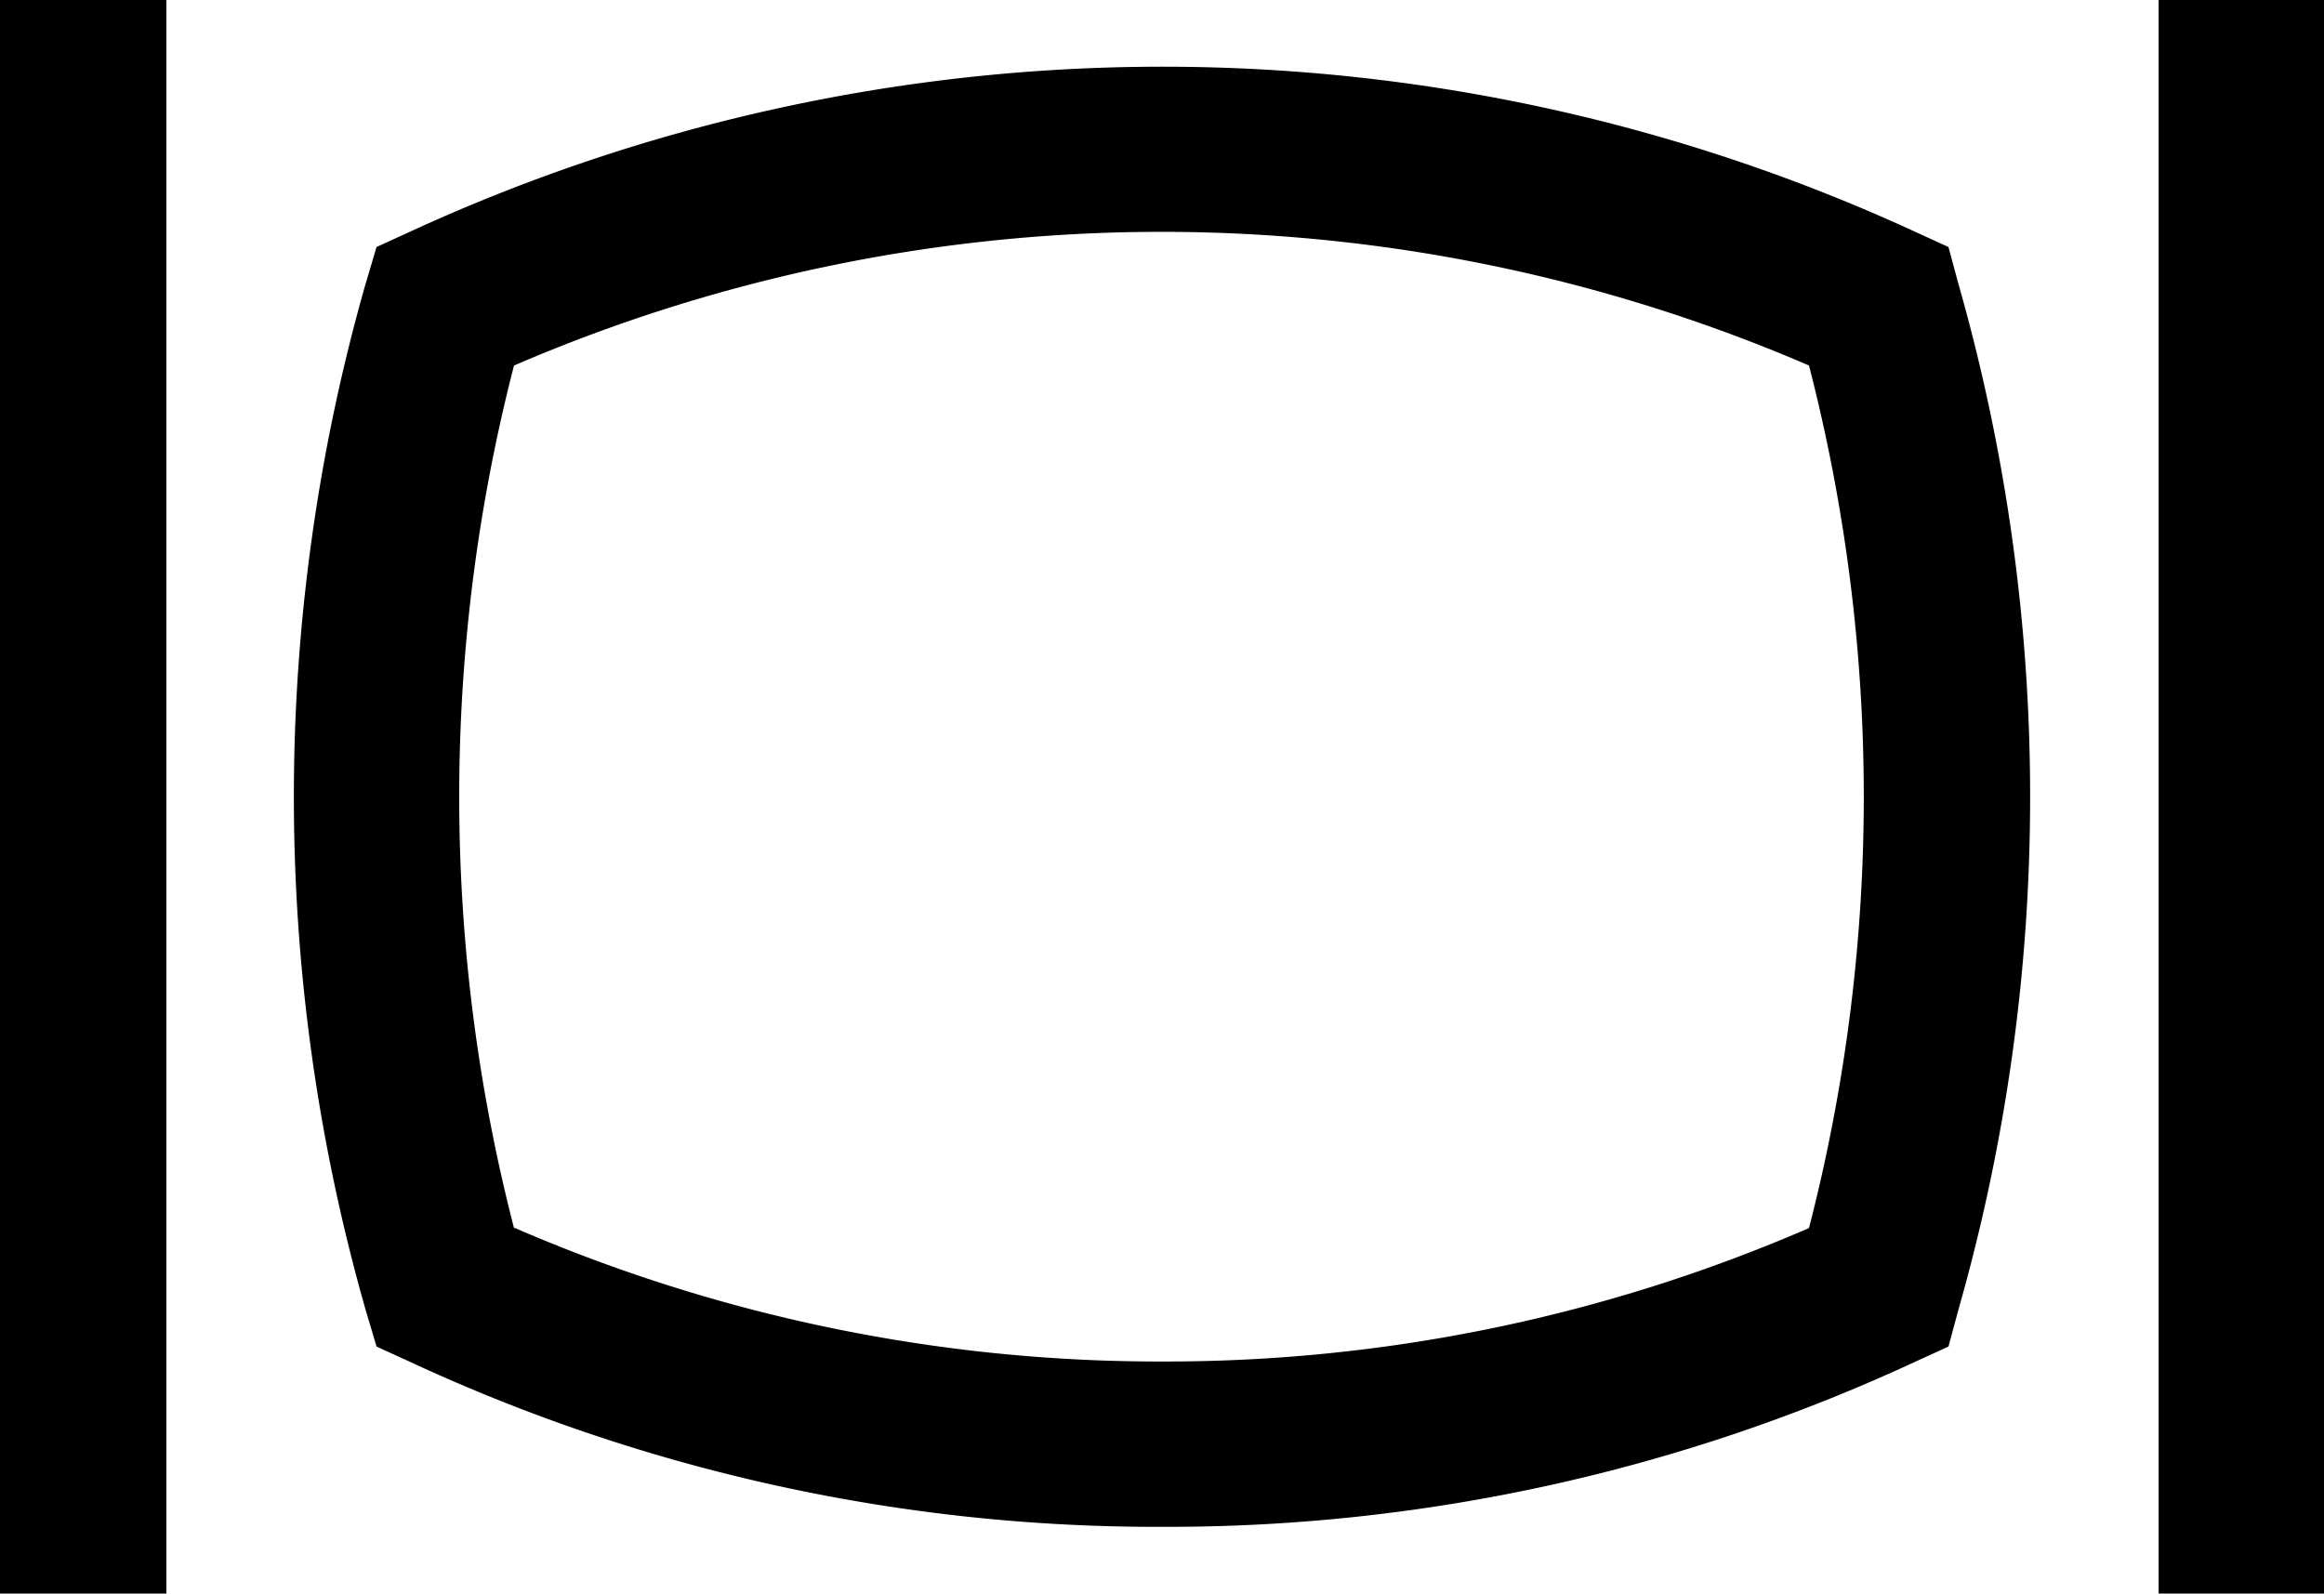
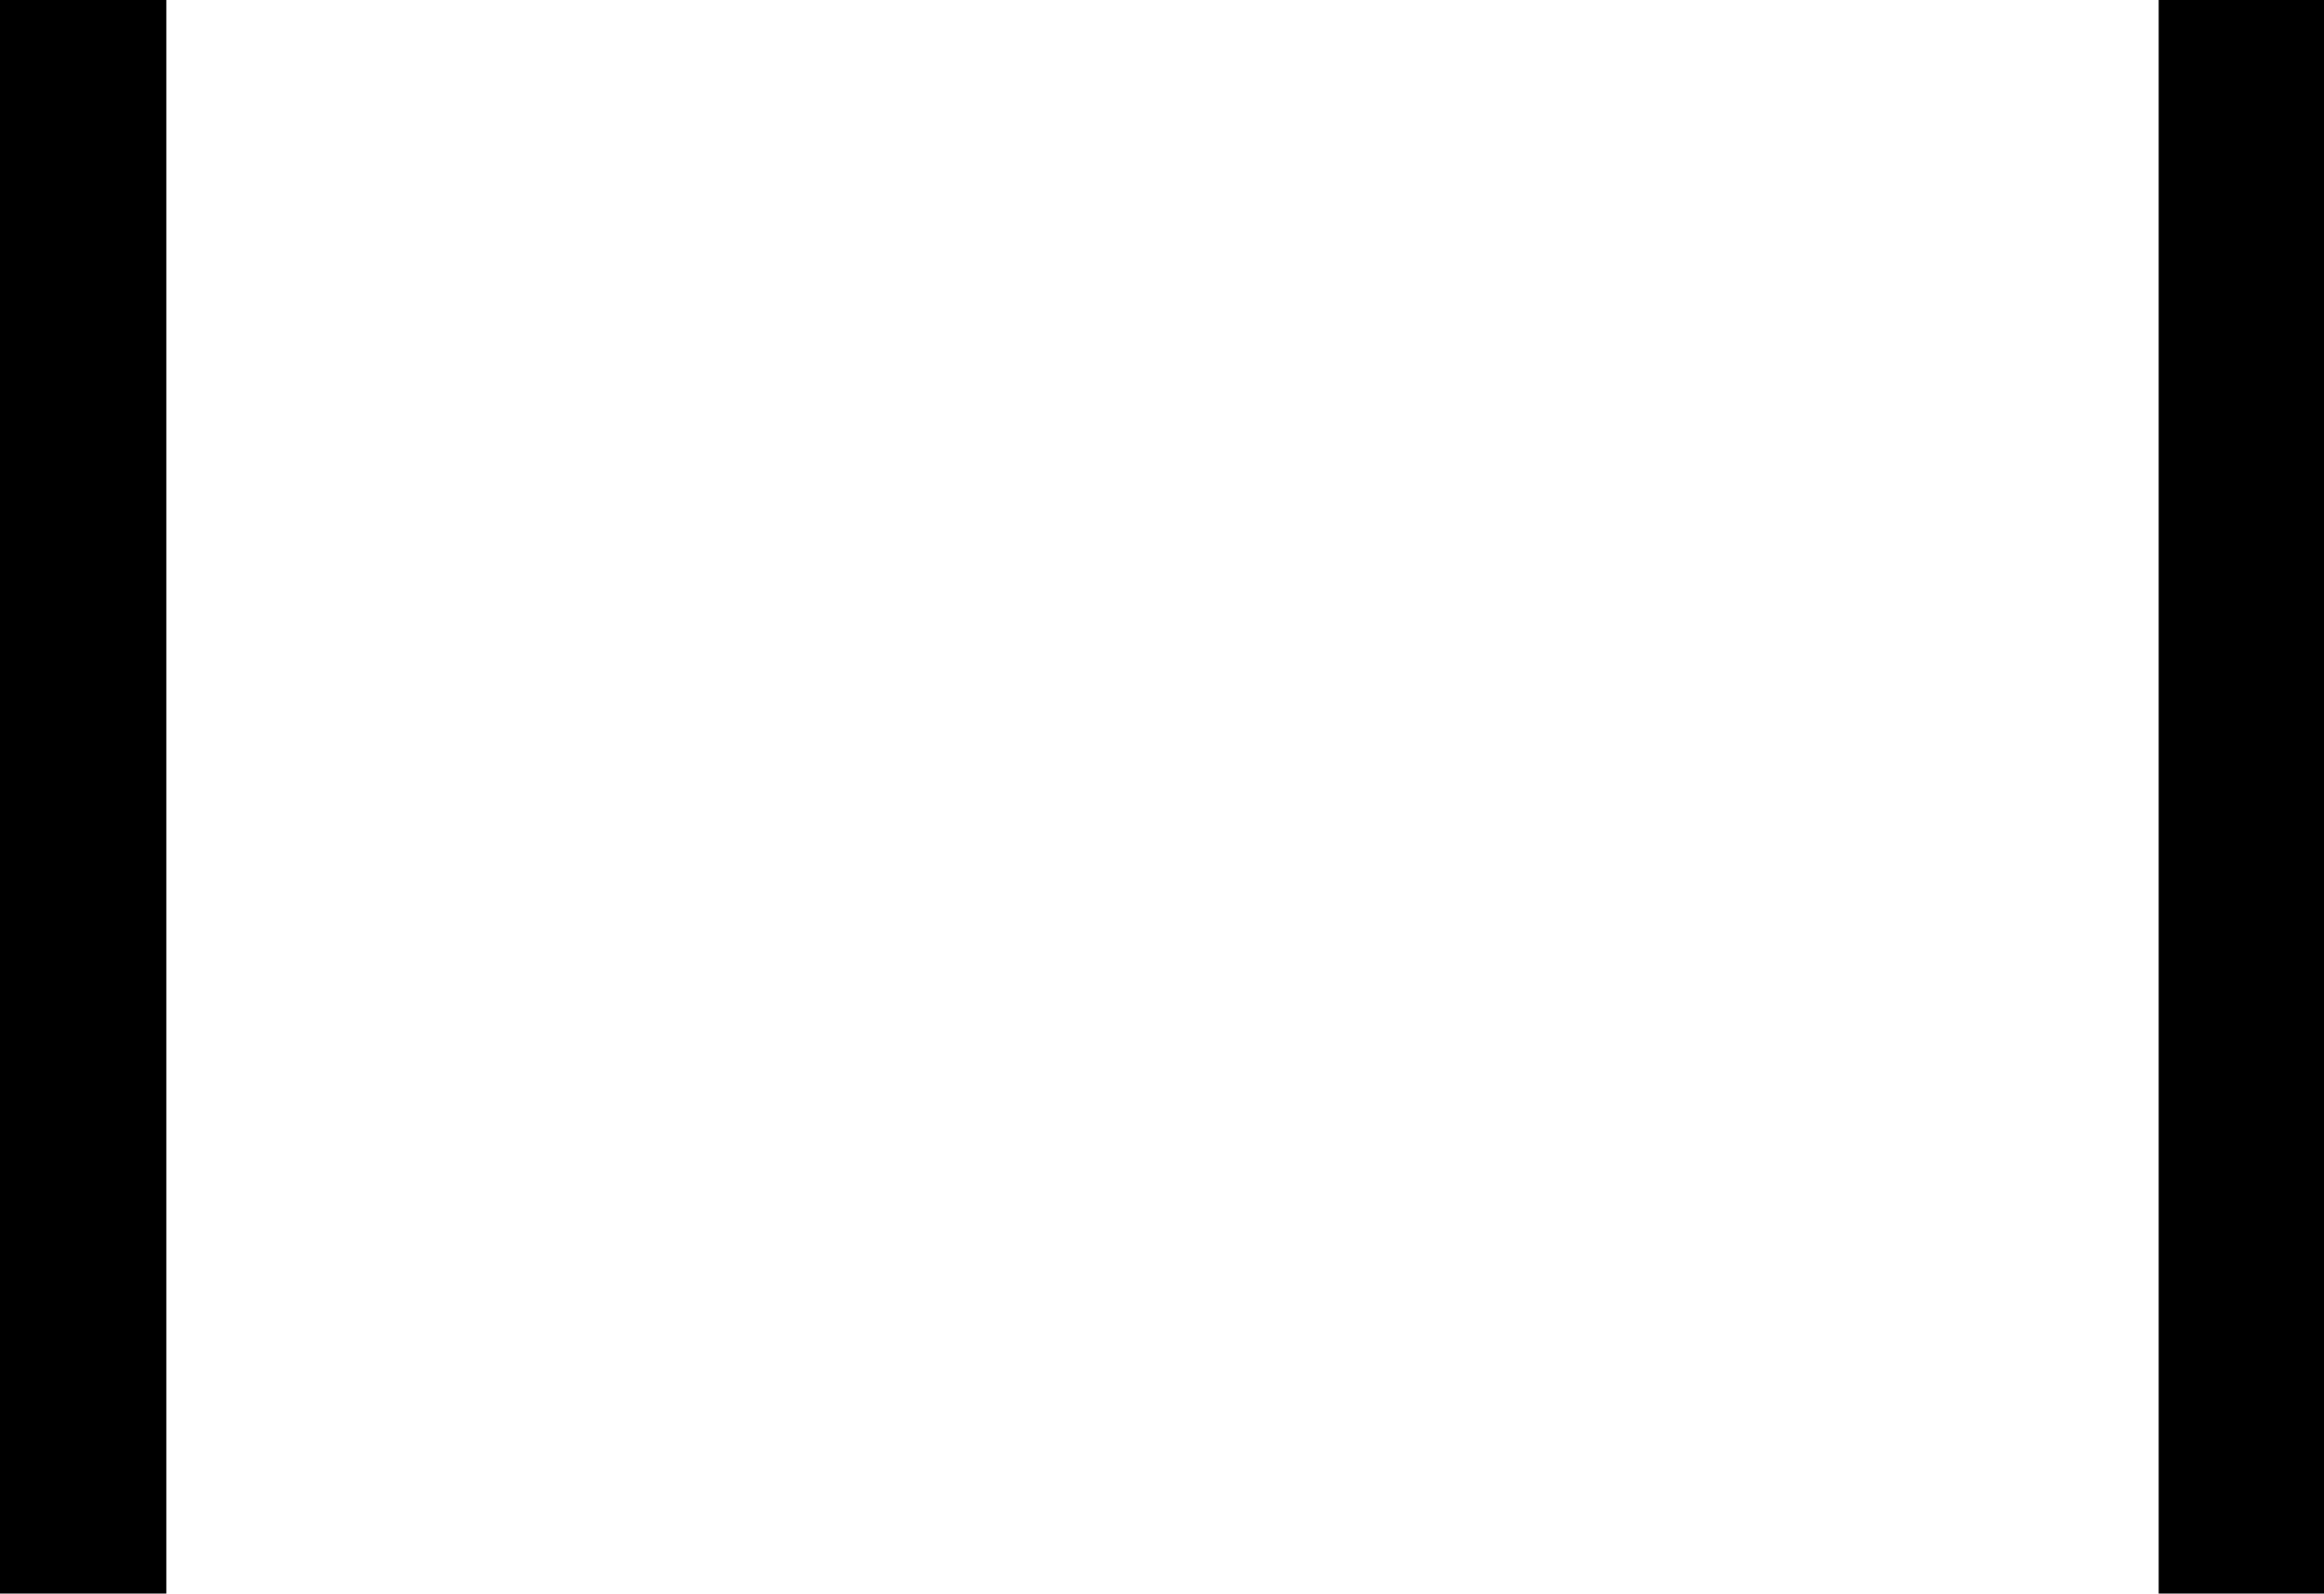
<svg xmlns="http://www.w3.org/2000/svg" id="icon" width="23.33" height="16" viewBox="0 0 23.33 16">
  <g>
    <rect width="1.67" height="16" />
    <rect x="21.67" width="1.67" height="16" />
-     <path d="M13.67,17.33a17.78,17.78,0,0,1-7.54-1.65l-.35-.16-.11-.37a18.78,18.78,0,0,1,0-10.3l.11-.37.35-.16a18.05,18.05,0,0,1,15.08,0l.35.16.1.37a18.78,18.78,0,0,1,0,10.3l-.1.37-.35.16A17.82,17.82,0,0,1,13.67,17.33Zm-6.5-3a16.27,16.27,0,0,0,6.5,1.34,16.22,16.22,0,0,0,6.49-1.34,17.32,17.32,0,0,0,0-8.66,16.41,16.41,0,0,0-13,0,17.32,17.32,0,0,0,0,8.66Z" transform="translate(-2 -2)" />
  </g>
</svg>